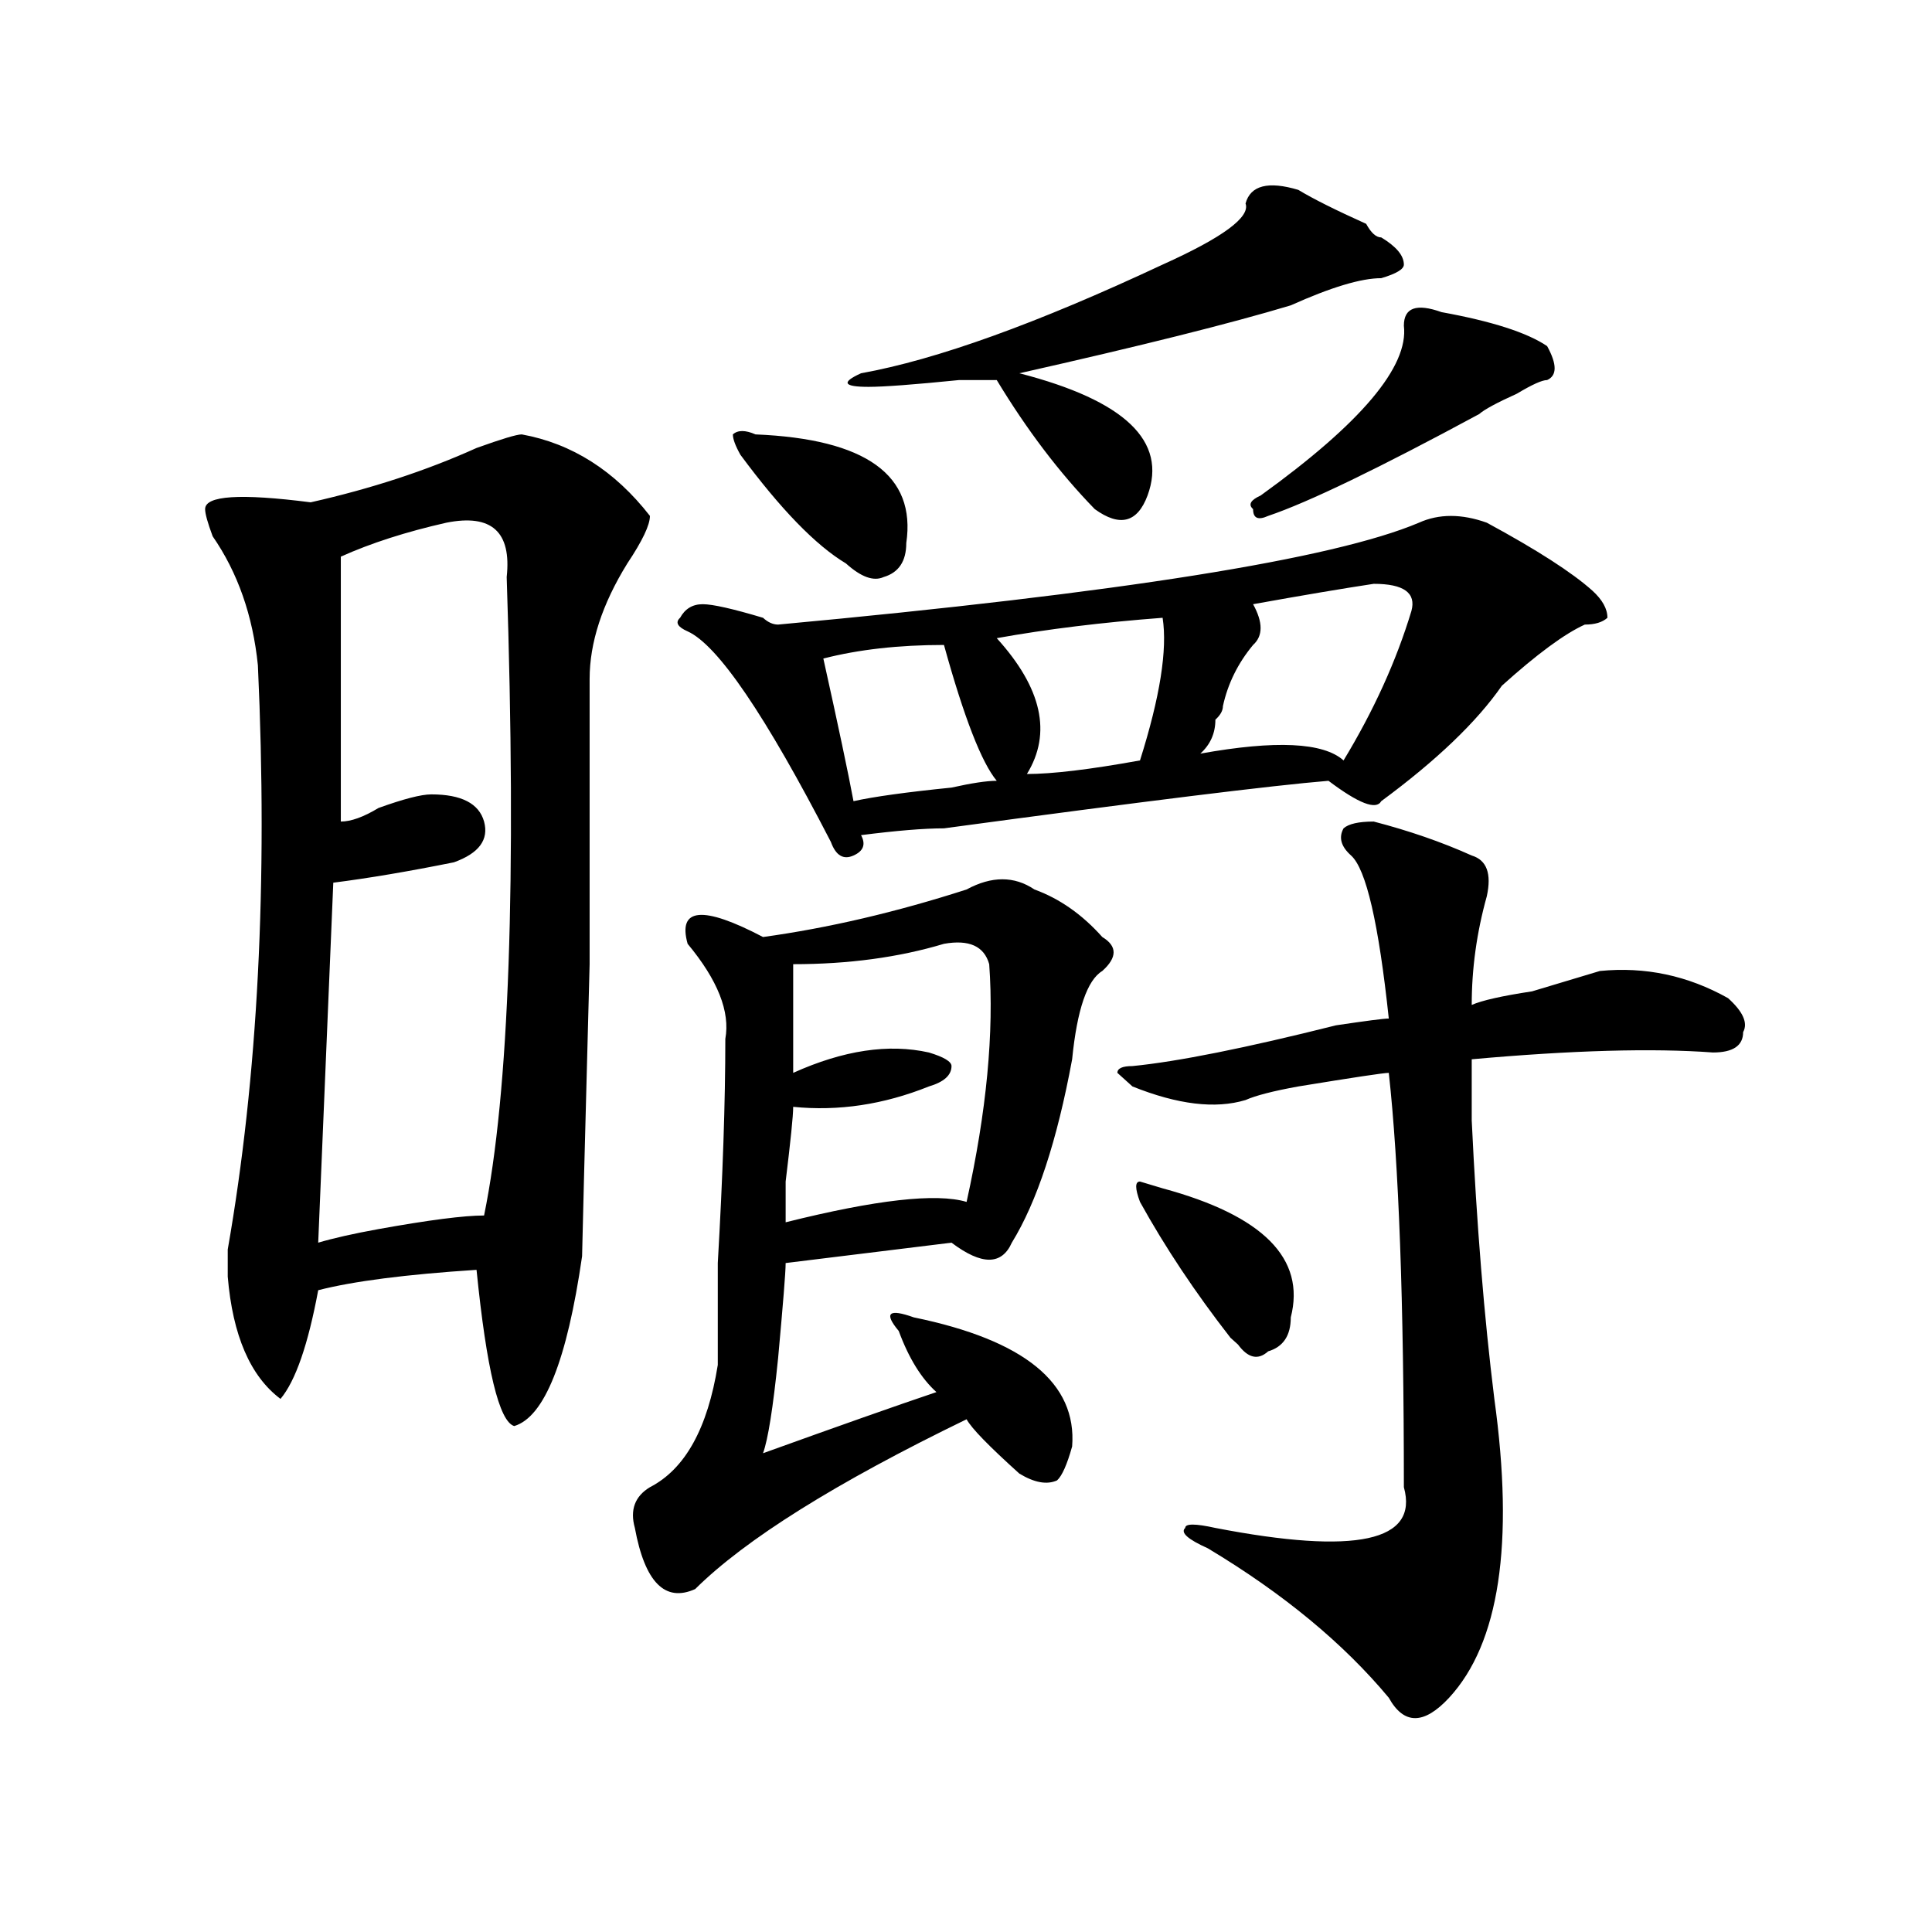
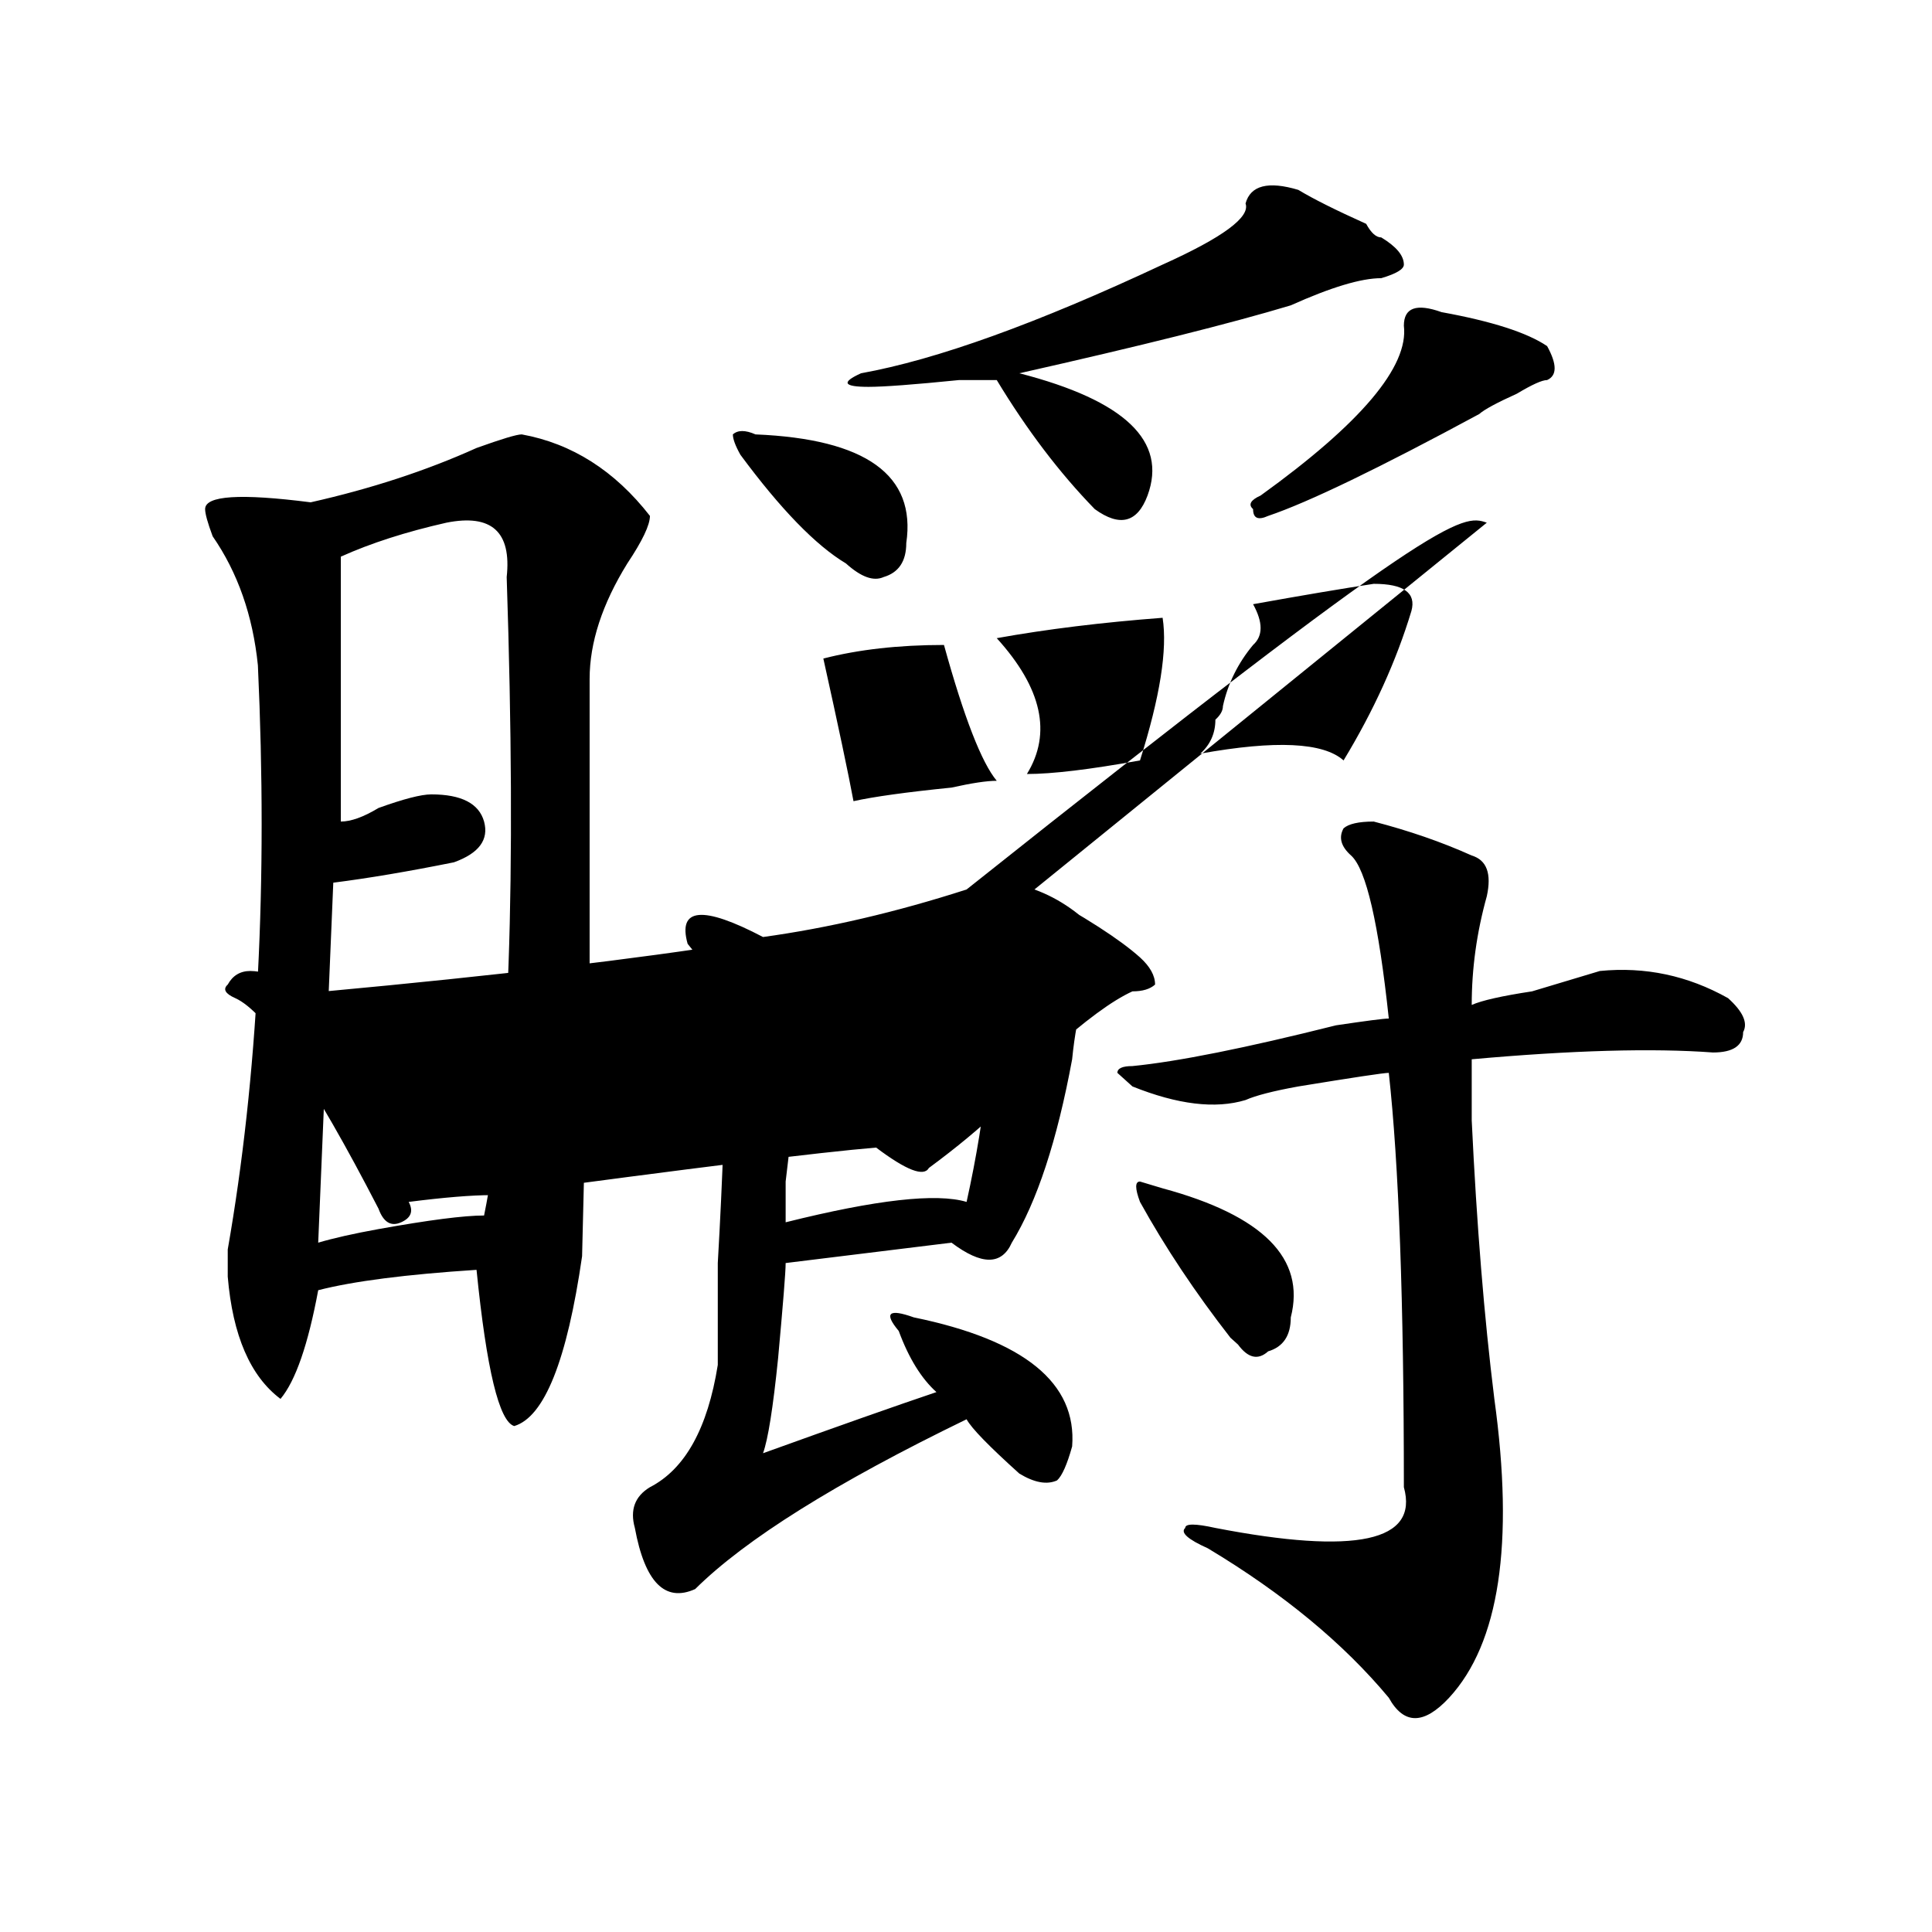
<svg xmlns="http://www.w3.org/2000/svg" version="1.1" id="图层_1" x="0px" y="0px" width="1000px" height="1000px" viewBox="0 0 1000 1000" enable-background="new 0 0 1000 1000" xml:space="preserve">
-   <path d="M270.066,224.844c25.975,4.724,48.108,18.786,66.34,42.188c0,4.724-3.902,12.909-11.707,24.609  c-13.049,21.094-19.512,41.034-19.512,59.766v147.656c-2.622,98.438-3.902,148.864-3.902,151.172  c-7.805,53.942-19.512,83.222-35.121,87.891c-7.805-2.308-14.329-29.278-19.512-80.859c-36.463,2.362-63.779,5.878-81.949,10.547  c-5.244,28.125-11.707,46.911-19.512,56.25c-15.609-11.7-24.756-32.794-27.316-63.281c0-2.308,0-7.031,0-14.063  c15.609-89.044,20.792-189.844,15.609-302.344c-2.622-25.763-10.427-48.011-23.414-66.797c-2.622-7.031-3.902-11.7-3.902-14.063  c0-7.031,18.17-8.185,54.633-3.516c31.219-7.031,59.815-16.37,85.852-28.125C259.64,227.206,267.444,224.844,270.066,224.844z   M231.043,270.547c-20.854,4.724-39.023,10.547-54.633,17.578v137.109c5.183,0,11.707-2.308,19.512-7.031  c12.987-4.669,22.072-7.031,27.316-7.031c15.609,0,24.694,4.724,27.316,14.063c2.561,9.394-2.622,16.425-15.609,21.094  c-23.414,4.724-44.268,8.239-62.438,10.547l-7.805,186.328c7.805-2.308,18.17-4.669,31.219-7.031  c25.975-4.669,44.206-7.031,54.633-7.031c12.987-63.281,16.89-173.419,11.707-330.469  C264.822,275.271,254.457,265.878,231.043,270.547z M535.426,460.391c12.987,4.724,24.694,12.909,35.121,24.609  c7.805,4.724,7.805,10.547,0,17.578c-7.805,4.724-13.049,19.94-15.609,45.703c-7.805,42.188-18.231,73.828-31.219,94.922  c-5.244,11.755-15.609,11.755-31.219,0l-85.852,10.547c0,4.724-1.342,21.094-3.902,49.219c-2.622,25.817-5.244,42.188-7.805,49.219  c39.023-14.063,68.9-24.609,89.754-31.641c-7.805-7.031-14.329-17.578-19.512-31.641c-7.805-9.339-5.244-11.7,7.805-7.031  c57.193,11.755,84.51,34.003,81.949,66.797c-2.622,9.394-5.244,15.271-7.805,17.578c-5.244,2.362-11.707,1.208-19.512-3.516  c-15.609-14.063-24.756-23.401-27.316-28.125c-67.682,32.849-114.51,62.128-140.484,87.891  c-15.609,7.031-26.036-3.516-31.219-31.641c-2.622-9.339,0-16.37,7.805-21.094c18.17-9.339,29.877-30.433,35.121-63.281  c0-9.339,0-26.917,0-52.734c2.561-44.495,3.902-83.167,3.902-116.016c2.561-14.063-3.902-30.433-19.512-49.219  c-5.244-18.731,7.805-19.886,39.023-3.516c33.779-4.669,68.9-12.854,105.363-24.609  C513.292,453.359,524.999,453.359,535.426,460.391z M769.566,270.547c25.975,14.063,44.206,25.817,54.633,35.156  c5.183,4.724,7.805,9.394,7.805,14.063c-2.622,2.362-6.524,3.516-11.707,3.516c-10.427,4.724-24.756,15.271-42.926,31.641  c-13.049,18.786-33.841,38.672-62.438,59.766c-2.622,4.724-11.707,1.208-27.316-10.547c-28.658,2.362-94.998,10.547-199.02,24.609  c-10.427,0-24.756,1.208-42.926,3.516c2.561,4.724,1.28,8.239-3.902,10.547c-5.244,2.362-9.146,0-11.707-7.031  c-33.841-65.589-58.535-101.953-74.145-108.984c-5.244-2.308-6.524-4.669-3.902-7.031c2.561-4.669,6.463-7.031,11.707-7.031  c5.183,0,15.609,2.362,31.219,7.031c2.561,2.362,5.183,3.516,7.805,3.516c176.886-16.37,287.432-33.948,331.699-52.734  C744.811,265.878,756.518,265.878,769.566,270.547z M391.039,224.844c57.193,2.362,83.229,21.094,78.047,56.25  c0,9.394-3.902,15.271-11.707,17.578c-5.244,2.362-11.707,0-19.512-7.031c-15.609-9.339-33.841-28.125-54.633-56.25  c-2.622-4.669-3.902-8.185-3.902-10.547C381.893,222.536,385.795,222.536,391.039,224.844z M488.598,488.516  c-23.414,7.031-49.45,10.547-78.047,10.547c0,21.094,0,39.88,0,56.25c25.975-11.7,49.389-15.216,70.242-10.547  c7.805,2.362,11.707,4.724,11.707,7.031c0,4.724-3.902,8.239-11.707,10.547c-23.414,9.394-46.828,12.909-70.242,10.547  c0,4.724-1.342,17.578-3.902,38.672c0,11.755,0,18.786,0,21.094c46.828-11.7,78.047-15.216,93.656-10.547  c10.365-46.856,14.268-87.891,11.707-123.047C509.39,489.724,501.585,486.208,488.598,488.516z M488.598,333.828  c-23.414,0-44.268,2.362-62.438,7.031c7.805,35.156,12.987,59.766,15.609,73.828c10.365-2.308,27.316-4.669,50.73-7.031  c10.365-2.308,18.17-3.516,23.414-3.516C508.109,394.802,498.963,371.347,488.598,333.828z M672.008,98.281  c7.805,4.724,19.512,10.547,35.121,17.578c2.561,4.724,5.183,7.031,7.805,7.031c7.805,4.724,11.707,9.394,11.707,14.063  c0,2.362-3.902,4.724-11.707,7.031c-10.427,0-26.036,4.724-46.828,14.063c-31.219,9.394-78.047,21.094-140.484,35.156  c54.633,14.063,76.705,35.156,66.34,63.281c-5.244,14.063-14.329,16.425-27.316,7.031c-18.231-18.731-35.121-40.979-50.73-66.797  c-2.622,0-9.146,0-19.512,0c-23.414,2.362-39.023,3.516-46.828,3.516c-13.049,0-14.329-2.308-3.902-7.031  c39.023-7.031,91.034-25.763,156.094-56.25c31.219-14.063,45.486-24.609,42.926-31.641  C647.252,95.974,656.398,93.612,672.008,98.281z M601.766,319.766c-31.219,2.362-59.877,5.878-85.852,10.547  c23.414,25.817,28.597,49.219,15.609,70.313c12.987,0,32.499-2.308,58.535-7.031C600.424,360.8,604.326,336.19,601.766,319.766z   M711.031,425.234c18.17,4.724,35.121,10.547,50.73,17.578c7.805,2.362,10.365,9.394,7.805,21.094  c-5.244,18.786-7.805,37.519-7.805,56.25c5.183-2.308,15.609-4.669,31.219-7.031c15.609-4.669,27.316-8.185,35.121-10.547  c23.414-2.308,45.486,2.362,66.34,14.063c7.805,7.031,10.365,12.909,7.805,17.578c0,7.031-5.244,10.547-15.609,10.547  c-31.219-2.308-72.864-1.153-124.875,3.516c0,7.031,0,17.578,0,31.641c2.561,53.942,6.463,101.953,11.707,144.141  c10.365,75.036,2.561,126.563-23.414,154.688c-13.049,14.063-23.414,14.063-31.219,0c-23.414-28.125-54.633-53.943-93.656-77.344  c-10.427-4.669-14.329-8.185-11.707-10.547c0-2.308,5.183-2.308,15.609,0c72.803,14.063,105.363,7.031,97.559-21.094  c0-96.075-2.622-167.542-7.805-214.453c-2.622,0-18.231,2.362-46.828,7.031c-13.049,2.362-22.134,4.724-27.316,7.031  c-15.609,4.724-35.121,2.362-58.535-7.031l-7.805-7.031c0-2.308,2.561-3.516,7.805-3.516c23.414-2.308,58.535-9.339,105.363-21.094  c15.609-2.308,24.694-3.516,27.316-3.516c-5.244-49.219-11.707-77.344-19.512-84.375c-5.244-4.669-6.524-9.339-3.902-14.063  C697.982,426.442,703.227,425.234,711.031,425.234z M601.766,615.078c52.011,14.063,74.145,36.364,66.34,66.797  c0,9.394-3.902,15.271-11.707,17.578c-5.244,4.724-10.427,3.516-15.609-3.516l-3.902-3.516  c-18.231-23.401-33.841-46.856-46.828-70.313c-2.622-7.031-2.622-10.547,0-10.547L601.766,615.078z M711.031,302.188  c-15.609,2.362-36.463,5.878-62.438,10.547c5.183,9.394,5.183,16.425,0,21.094c-7.805,9.394-13.049,19.94-15.609,31.641  c0,2.362-1.342,4.724-3.902,7.031c0,7.031-2.622,12.909-7.805,17.578c39.023-7.031,63.718-5.823,74.145,3.516  c15.609-25.763,27.316-51.526,35.121-77.344C733.104,306.911,726.641,302.188,711.031,302.188z M746.152,161.563  c25.975,4.724,44.206,10.547,54.633,17.578c5.183,9.394,5.183,15.271,0,17.578c-2.622,0-7.805,2.362-15.609,7.031  c-10.427,4.724-16.951,8.239-19.512,10.547C713.592,242.422,677.19,260,656.398,267.031c-5.244,2.362-7.805,1.208-7.805-3.516  c-2.622-2.308-1.342-4.669,3.902-7.031c52.011-37.464,76.705-66.797,74.145-87.891C726.641,159.255,733.104,156.894,746.152,161.563  z" />
+   <path d="M270.066,224.844c25.975,4.724,48.108,18.786,66.34,42.188c0,4.724-3.902,12.909-11.707,24.609  c-13.049,21.094-19.512,41.034-19.512,59.766v147.656c-2.622,98.438-3.902,148.864-3.902,151.172  c-7.805,53.942-19.512,83.222-35.121,87.891c-7.805-2.308-14.329-29.278-19.512-80.859c-36.463,2.362-63.779,5.878-81.949,10.547  c-5.244,28.125-11.707,46.911-19.512,56.25c-15.609-11.7-24.756-32.794-27.316-63.281c0-2.308,0-7.031,0-14.063  c15.609-89.044,20.792-189.844,15.609-302.344c-2.622-25.763-10.427-48.011-23.414-66.797c-2.622-7.031-3.902-11.7-3.902-14.063  c0-7.031,18.17-8.185,54.633-3.516c31.219-7.031,59.815-16.37,85.852-28.125C259.64,227.206,267.444,224.844,270.066,224.844z   M231.043,270.547c-20.854,4.724-39.023,10.547-54.633,17.578v137.109c5.183,0,11.707-2.308,19.512-7.031  c12.987-4.669,22.072-7.031,27.316-7.031c15.609,0,24.694,4.724,27.316,14.063c2.561,9.394-2.622,16.425-15.609,21.094  c-23.414,4.724-44.268,8.239-62.438,10.547l-7.805,186.328c7.805-2.308,18.17-4.669,31.219-7.031  c25.975-4.669,44.206-7.031,54.633-7.031c12.987-63.281,16.89-173.419,11.707-330.469  C264.822,275.271,254.457,265.878,231.043,270.547z M535.426,460.391c12.987,4.724,24.694,12.909,35.121,24.609  c7.805,4.724,7.805,10.547,0,17.578c-7.805,4.724-13.049,19.94-15.609,45.703c-7.805,42.188-18.231,73.828-31.219,94.922  c-5.244,11.755-15.609,11.755-31.219,0l-85.852,10.547c0,4.724-1.342,21.094-3.902,49.219c-2.622,25.817-5.244,42.188-7.805,49.219  c39.023-14.063,68.9-24.609,89.754-31.641c-7.805-7.031-14.329-17.578-19.512-31.641c-7.805-9.339-5.244-11.7,7.805-7.031  c57.193,11.755,84.51,34.003,81.949,66.797c-2.622,9.394-5.244,15.271-7.805,17.578c-5.244,2.362-11.707,1.208-19.512-3.516  c-15.609-14.063-24.756-23.401-27.316-28.125c-67.682,32.849-114.51,62.128-140.484,87.891  c-15.609,7.031-26.036-3.516-31.219-31.641c-2.622-9.339,0-16.37,7.805-21.094c18.17-9.339,29.877-30.433,35.121-63.281  c0-9.339,0-26.917,0-52.734c2.561-44.495,3.902-83.167,3.902-116.016c2.561-14.063-3.902-30.433-19.512-49.219  c-5.244-18.731,7.805-19.886,39.023-3.516c33.779-4.669,68.9-12.854,105.363-24.609  C513.292,453.359,524.999,453.359,535.426,460.391z c25.975,14.063,44.206,25.817,54.633,35.156  c5.183,4.724,7.805,9.394,7.805,14.063c-2.622,2.362-6.524,3.516-11.707,3.516c-10.427,4.724-24.756,15.271-42.926,31.641  c-13.049,18.786-33.841,38.672-62.438,59.766c-2.622,4.724-11.707,1.208-27.316-10.547c-28.658,2.362-94.998,10.547-199.02,24.609  c-10.427,0-24.756,1.208-42.926,3.516c2.561,4.724,1.28,8.239-3.902,10.547c-5.244,2.362-9.146,0-11.707-7.031  c-33.841-65.589-58.535-101.953-74.145-108.984c-5.244-2.308-6.524-4.669-3.902-7.031c2.561-4.669,6.463-7.031,11.707-7.031  c5.183,0,15.609,2.362,31.219,7.031c2.561,2.362,5.183,3.516,7.805,3.516c176.886-16.37,287.432-33.948,331.699-52.734  C744.811,265.878,756.518,265.878,769.566,270.547z M391.039,224.844c57.193,2.362,83.229,21.094,78.047,56.25  c0,9.394-3.902,15.271-11.707,17.578c-5.244,2.362-11.707,0-19.512-7.031c-15.609-9.339-33.841-28.125-54.633-56.25  c-2.622-4.669-3.902-8.185-3.902-10.547C381.893,222.536,385.795,222.536,391.039,224.844z M488.598,488.516  c-23.414,7.031-49.45,10.547-78.047,10.547c0,21.094,0,39.88,0,56.25c25.975-11.7,49.389-15.216,70.242-10.547  c7.805,2.362,11.707,4.724,11.707,7.031c0,4.724-3.902,8.239-11.707,10.547c-23.414,9.394-46.828,12.909-70.242,10.547  c0,4.724-1.342,17.578-3.902,38.672c0,11.755,0,18.786,0,21.094c46.828-11.7,78.047-15.216,93.656-10.547  c10.365-46.856,14.268-87.891,11.707-123.047C509.39,489.724,501.585,486.208,488.598,488.516z M488.598,333.828  c-23.414,0-44.268,2.362-62.438,7.031c7.805,35.156,12.987,59.766,15.609,73.828c10.365-2.308,27.316-4.669,50.73-7.031  c10.365-2.308,18.17-3.516,23.414-3.516C508.109,394.802,498.963,371.347,488.598,333.828z M672.008,98.281  c7.805,4.724,19.512,10.547,35.121,17.578c2.561,4.724,5.183,7.031,7.805,7.031c7.805,4.724,11.707,9.394,11.707,14.063  c0,2.362-3.902,4.724-11.707,7.031c-10.427,0-26.036,4.724-46.828,14.063c-31.219,9.394-78.047,21.094-140.484,35.156  c54.633,14.063,76.705,35.156,66.34,63.281c-5.244,14.063-14.329,16.425-27.316,7.031c-18.231-18.731-35.121-40.979-50.73-66.797  c-2.622,0-9.146,0-19.512,0c-23.414,2.362-39.023,3.516-46.828,3.516c-13.049,0-14.329-2.308-3.902-7.031  c39.023-7.031,91.034-25.763,156.094-56.25c31.219-14.063,45.486-24.609,42.926-31.641  C647.252,95.974,656.398,93.612,672.008,98.281z M601.766,319.766c-31.219,2.362-59.877,5.878-85.852,10.547  c23.414,25.817,28.597,49.219,15.609,70.313c12.987,0,32.499-2.308,58.535-7.031C600.424,360.8,604.326,336.19,601.766,319.766z   M711.031,425.234c18.17,4.724,35.121,10.547,50.73,17.578c7.805,2.362,10.365,9.394,7.805,21.094  c-5.244,18.786-7.805,37.519-7.805,56.25c5.183-2.308,15.609-4.669,31.219-7.031c15.609-4.669,27.316-8.185,35.121-10.547  c23.414-2.308,45.486,2.362,66.34,14.063c7.805,7.031,10.365,12.909,7.805,17.578c0,7.031-5.244,10.547-15.609,10.547  c-31.219-2.308-72.864-1.153-124.875,3.516c0,7.031,0,17.578,0,31.641c2.561,53.942,6.463,101.953,11.707,144.141  c10.365,75.036,2.561,126.563-23.414,154.688c-13.049,14.063-23.414,14.063-31.219,0c-23.414-28.125-54.633-53.943-93.656-77.344  c-10.427-4.669-14.329-8.185-11.707-10.547c0-2.308,5.183-2.308,15.609,0c72.803,14.063,105.363,7.031,97.559-21.094  c0-96.075-2.622-167.542-7.805-214.453c-2.622,0-18.231,2.362-46.828,7.031c-13.049,2.362-22.134,4.724-27.316,7.031  c-15.609,4.724-35.121,2.362-58.535-7.031l-7.805-7.031c0-2.308,2.561-3.516,7.805-3.516c23.414-2.308,58.535-9.339,105.363-21.094  c15.609-2.308,24.694-3.516,27.316-3.516c-5.244-49.219-11.707-77.344-19.512-84.375c-5.244-4.669-6.524-9.339-3.902-14.063  C697.982,426.442,703.227,425.234,711.031,425.234z M601.766,615.078c52.011,14.063,74.145,36.364,66.34,66.797  c0,9.394-3.902,15.271-11.707,17.578c-5.244,4.724-10.427,3.516-15.609-3.516l-3.902-3.516  c-18.231-23.401-33.841-46.856-46.828-70.313c-2.622-7.031-2.622-10.547,0-10.547L601.766,615.078z M711.031,302.188  c-15.609,2.362-36.463,5.878-62.438,10.547c5.183,9.394,5.183,16.425,0,21.094c-7.805,9.394-13.049,19.94-15.609,31.641  c0,2.362-1.342,4.724-3.902,7.031c0,7.031-2.622,12.909-7.805,17.578c39.023-7.031,63.718-5.823,74.145,3.516  c15.609-25.763,27.316-51.526,35.121-77.344C733.104,306.911,726.641,302.188,711.031,302.188z M746.152,161.563  c25.975,4.724,44.206,10.547,54.633,17.578c5.183,9.394,5.183,15.271,0,17.578c-2.622,0-7.805,2.362-15.609,7.031  c-10.427,4.724-16.951,8.239-19.512,10.547C713.592,242.422,677.19,260,656.398,267.031c-5.244,2.362-7.805,1.208-7.805-3.516  c-2.622-2.308-1.342-4.669,3.902-7.031c52.011-37.464,76.705-66.797,74.145-87.891C726.641,159.255,733.104,156.894,746.152,161.563  z" />
</svg>